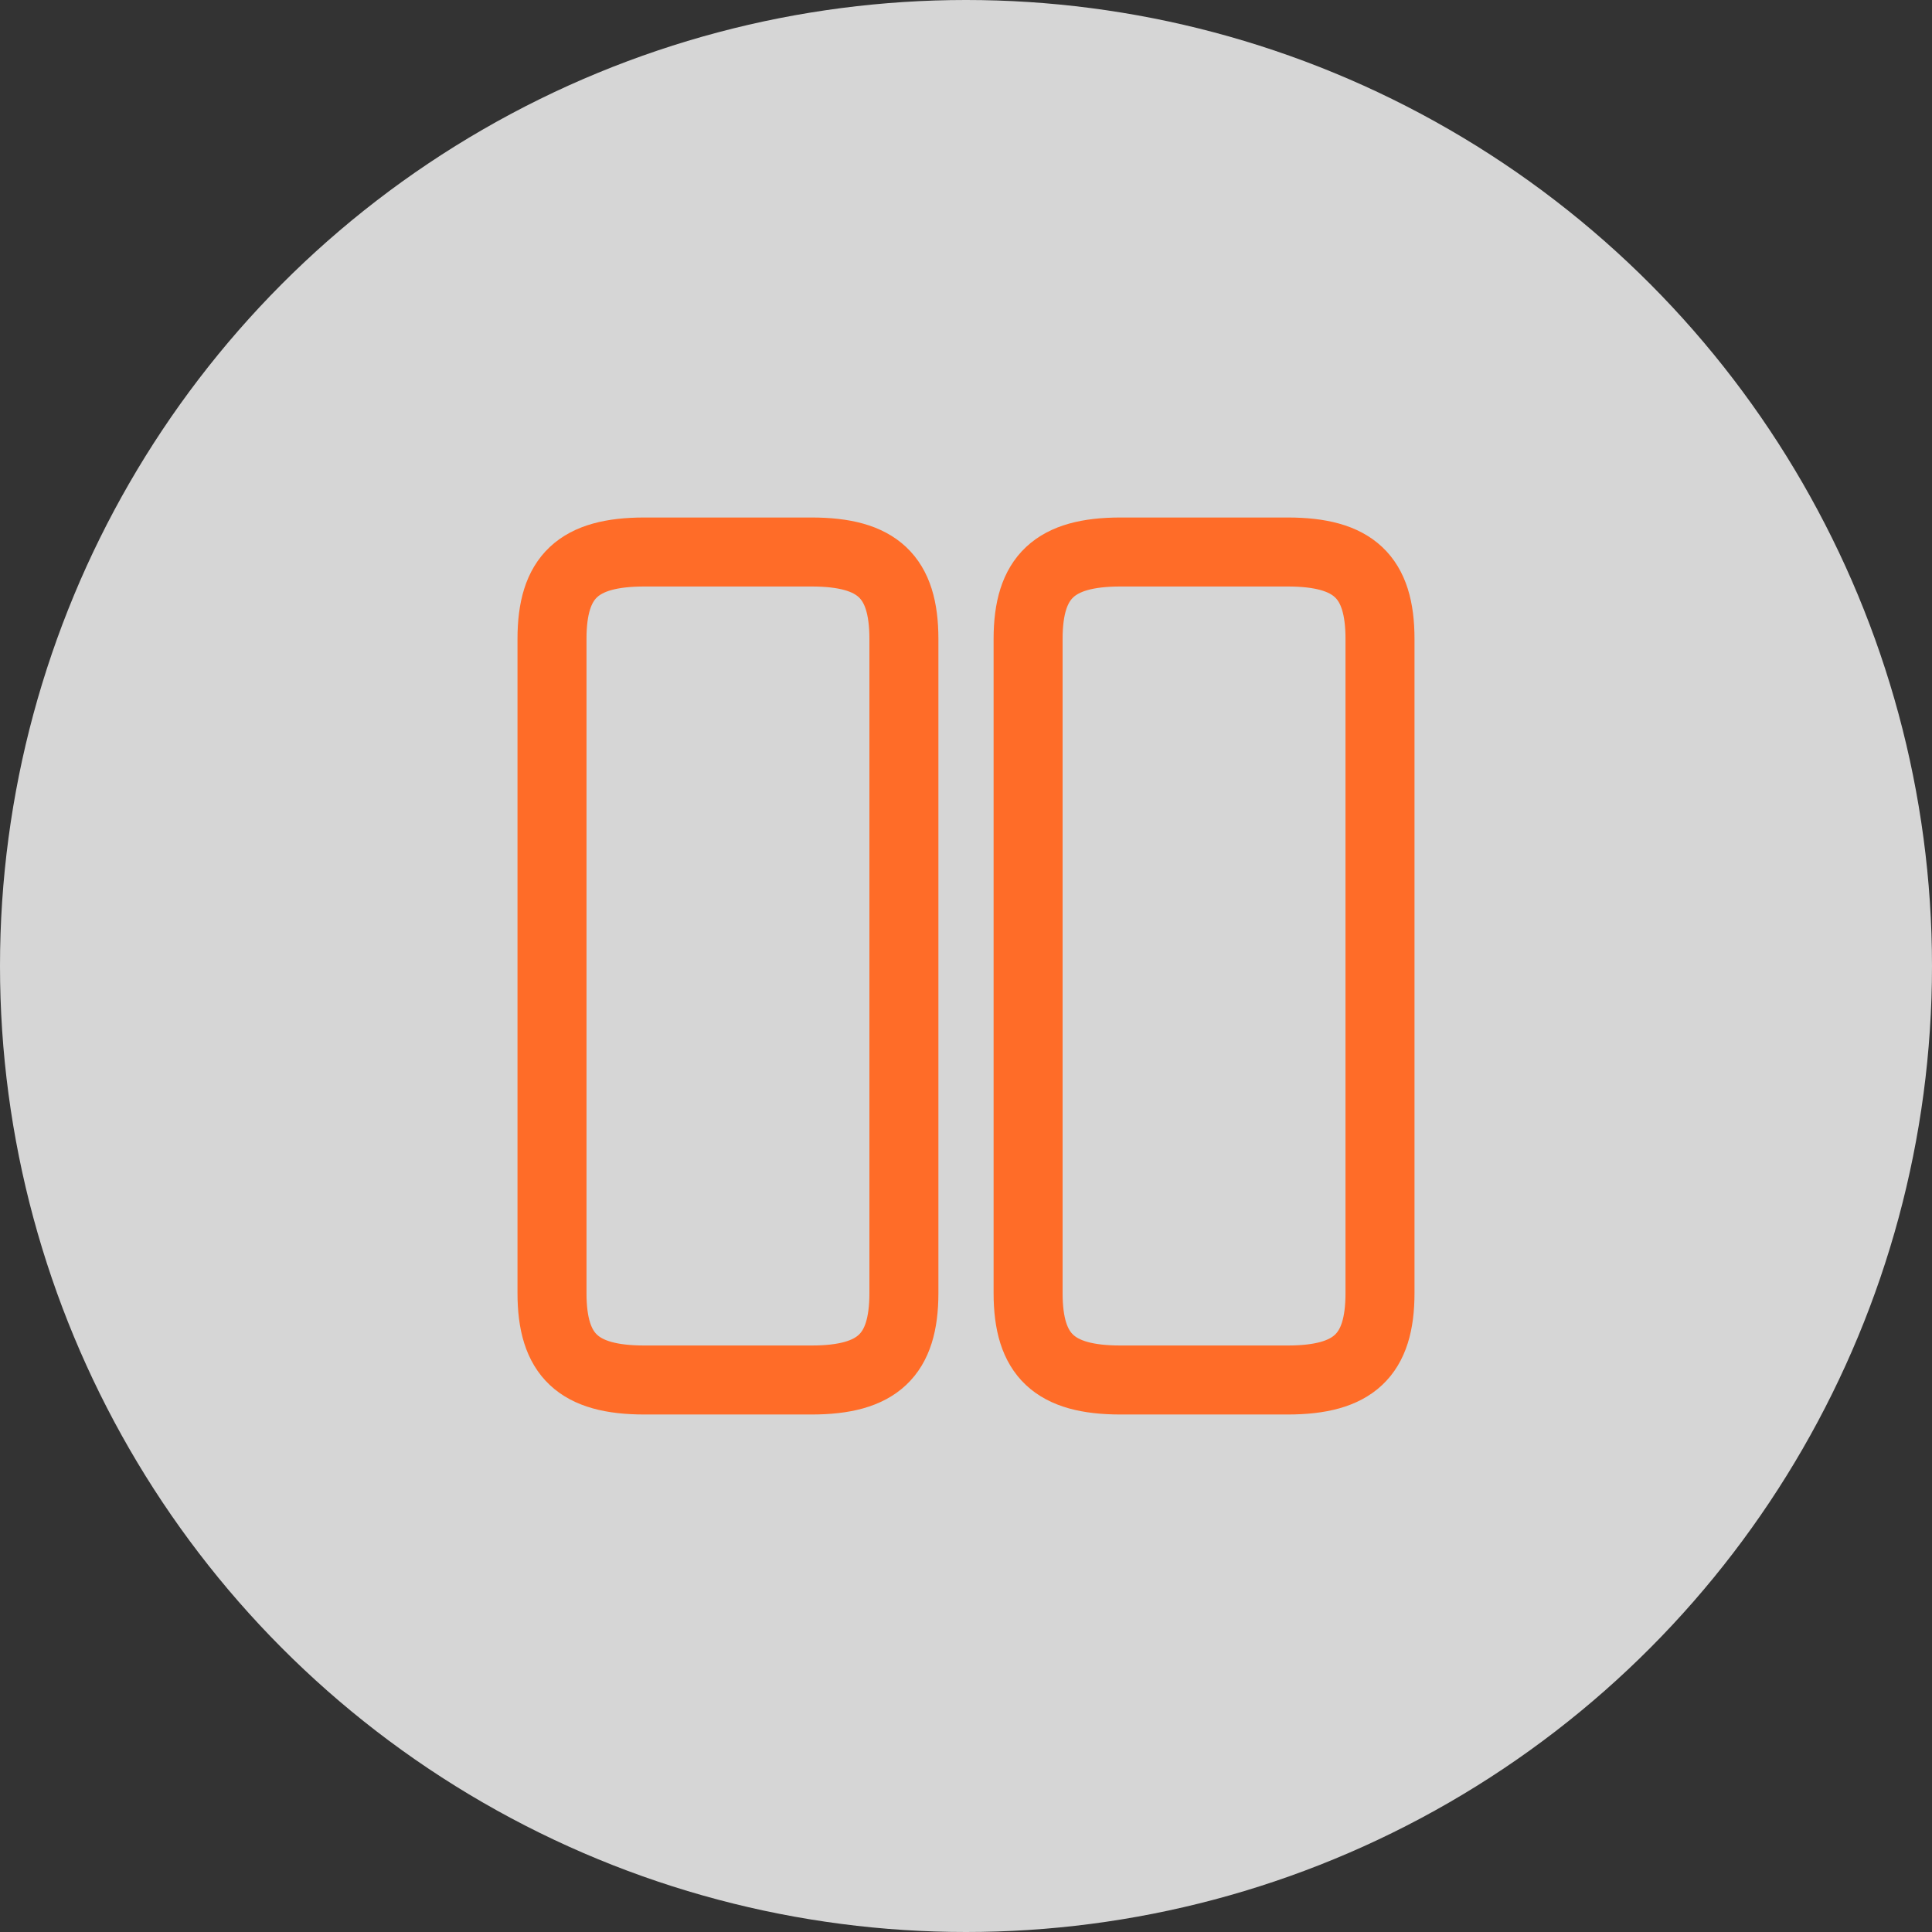
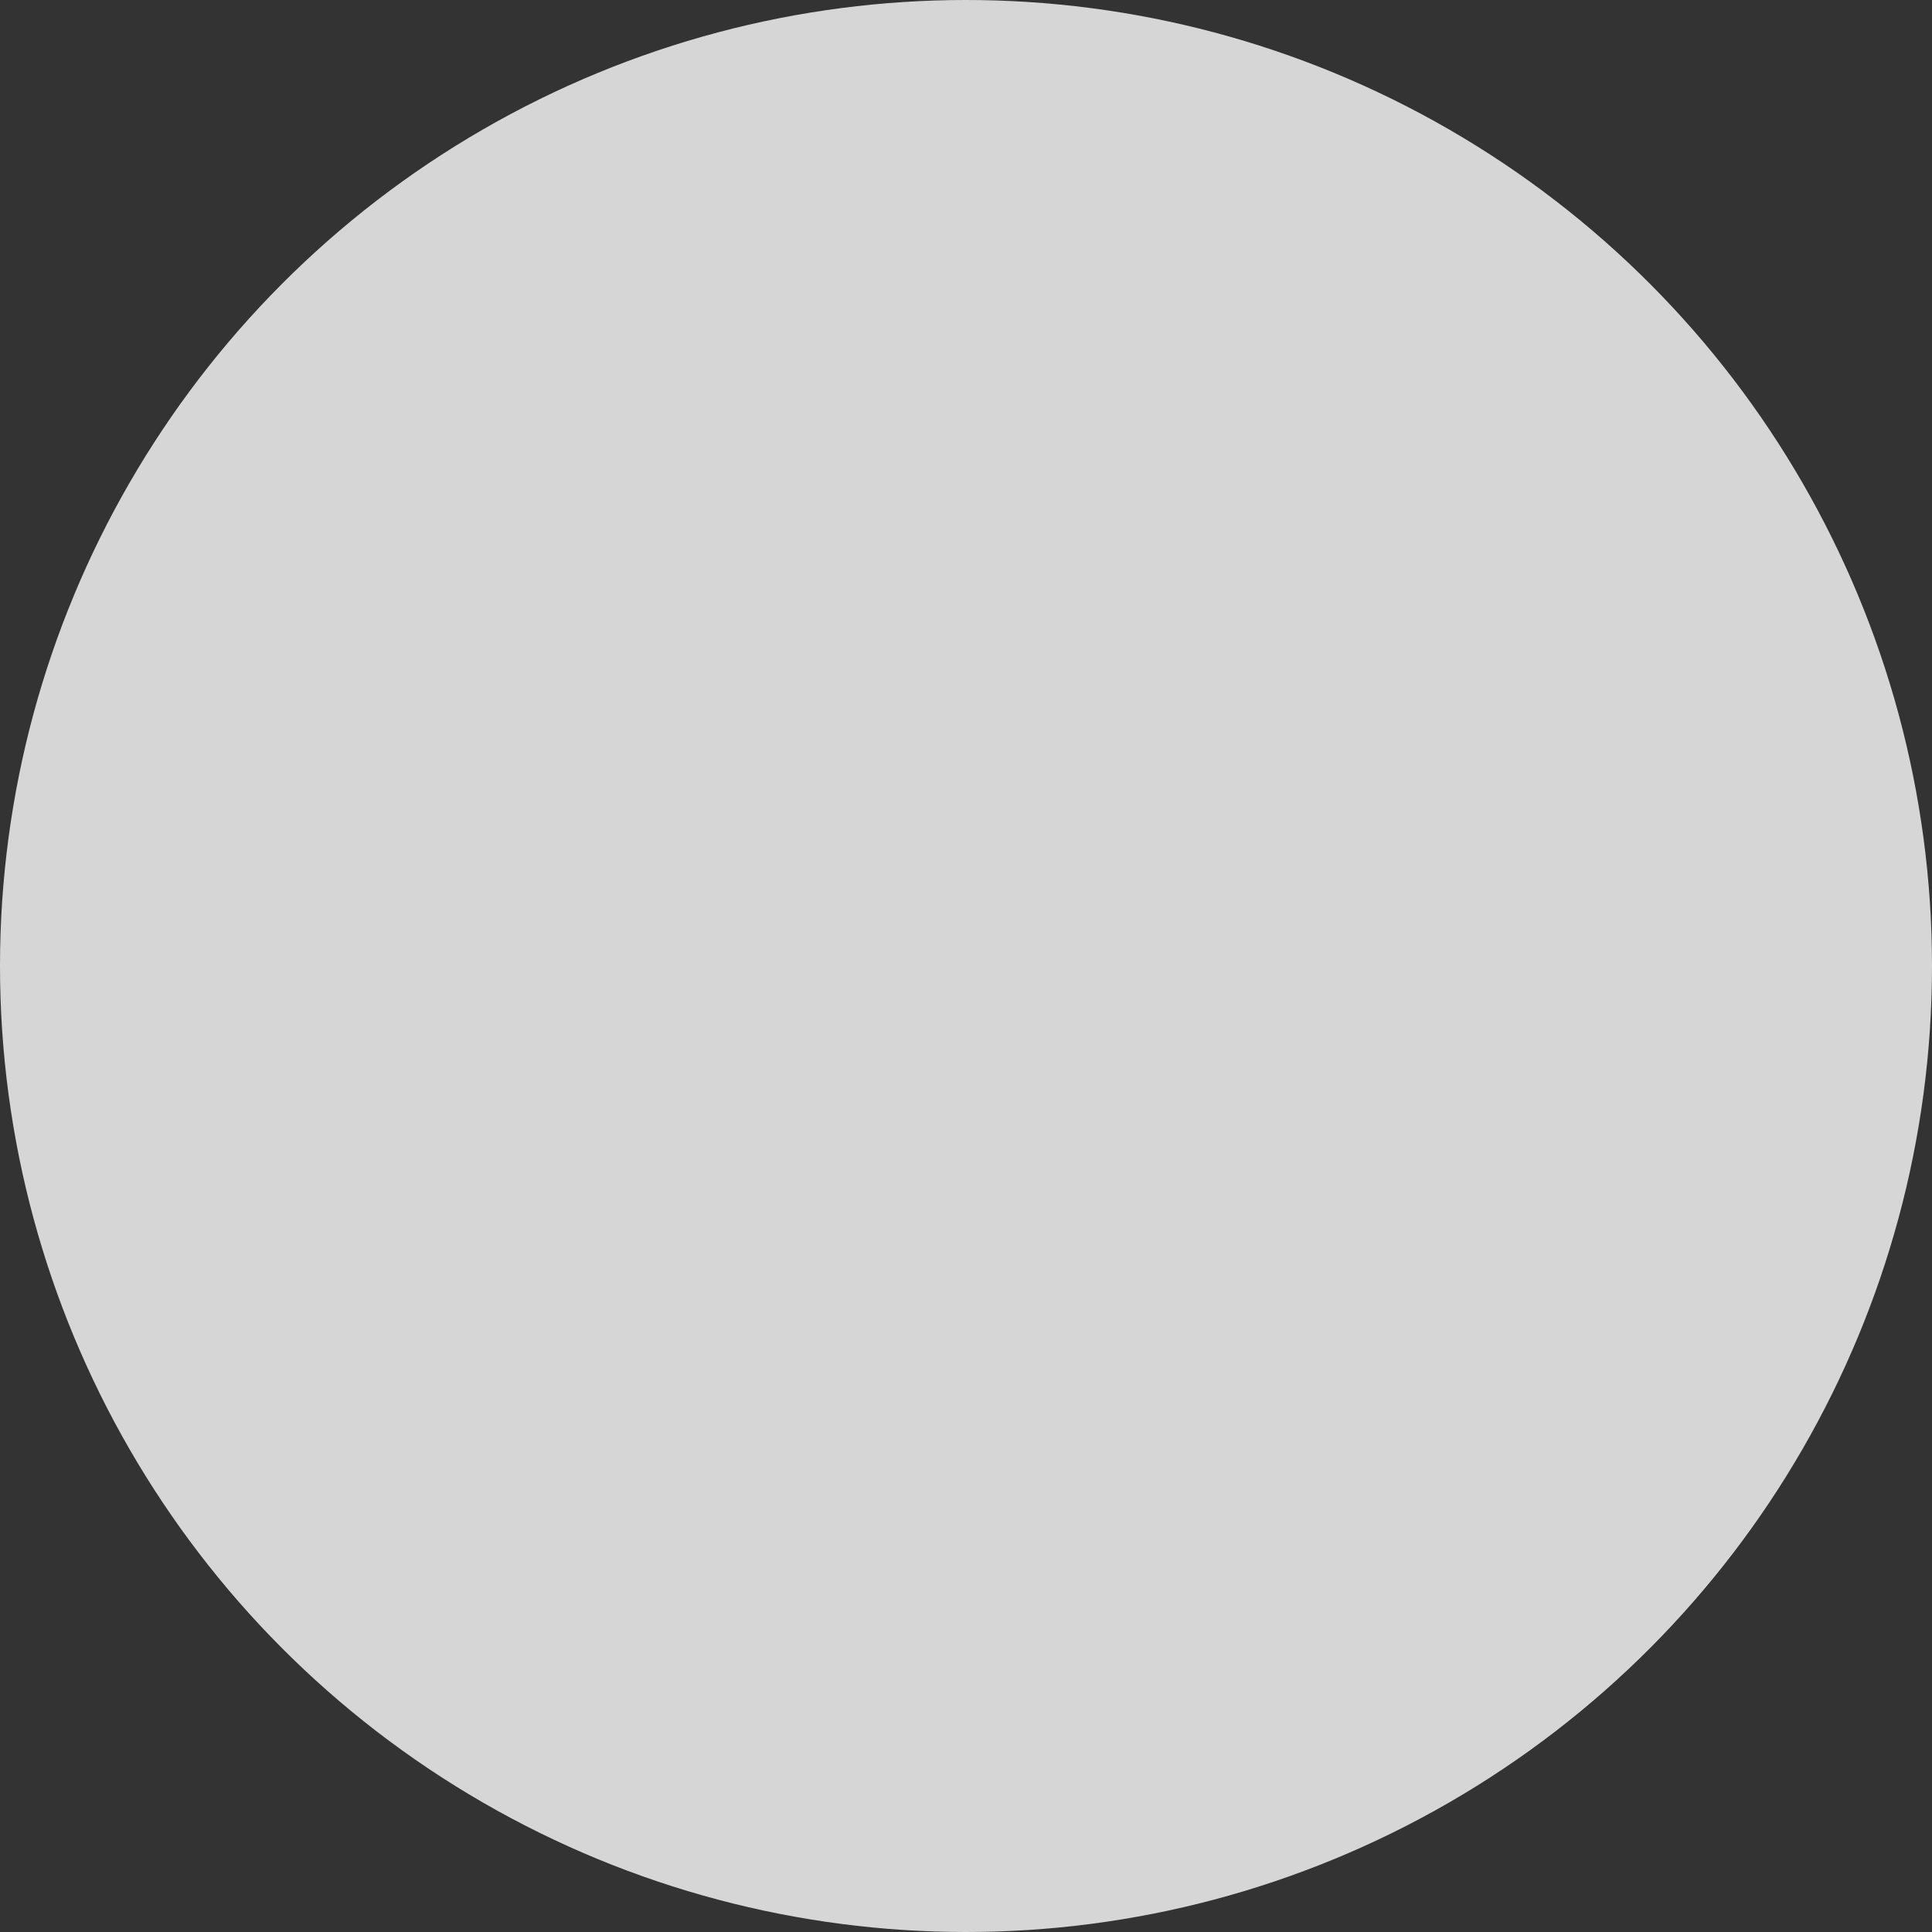
<svg xmlns="http://www.w3.org/2000/svg" width="42" height="42" viewBox="0 0 42 42" fill="none">
  <rect x="0" y="0" width="42" height="42" fill="#333333" stroke="none" />
  <circle cx="21" cy="21" r="21" fill="white" fill-opacity="0.8" />
-   <path d="M19.65 28.11V13.89C19.65 12.54 19.08 12 17.64 12H14.01C12.57 12 12 12.54 12 13.89V28.11C12 29.46 12.57 30 14.01 30H17.64C19.08 30 19.65 29.46 19.65 28.11Z" stroke="#FF6C28" stroke-width="1.5" stroke-linecap="round" stroke-linejoin="round" />
-   <path d="M30 28.11V13.89C30 12.54 29.43 12 27.99 12H24.36C22.93 12 22.35 12.54 22.35 13.89V28.11C22.35 29.46 22.92 30 24.36 30H27.99C29.43 30 30 29.46 30 28.11Z" stroke="#FF6C28" stroke-width="1.5" stroke-linecap="round" stroke-linejoin="round" />
</svg>